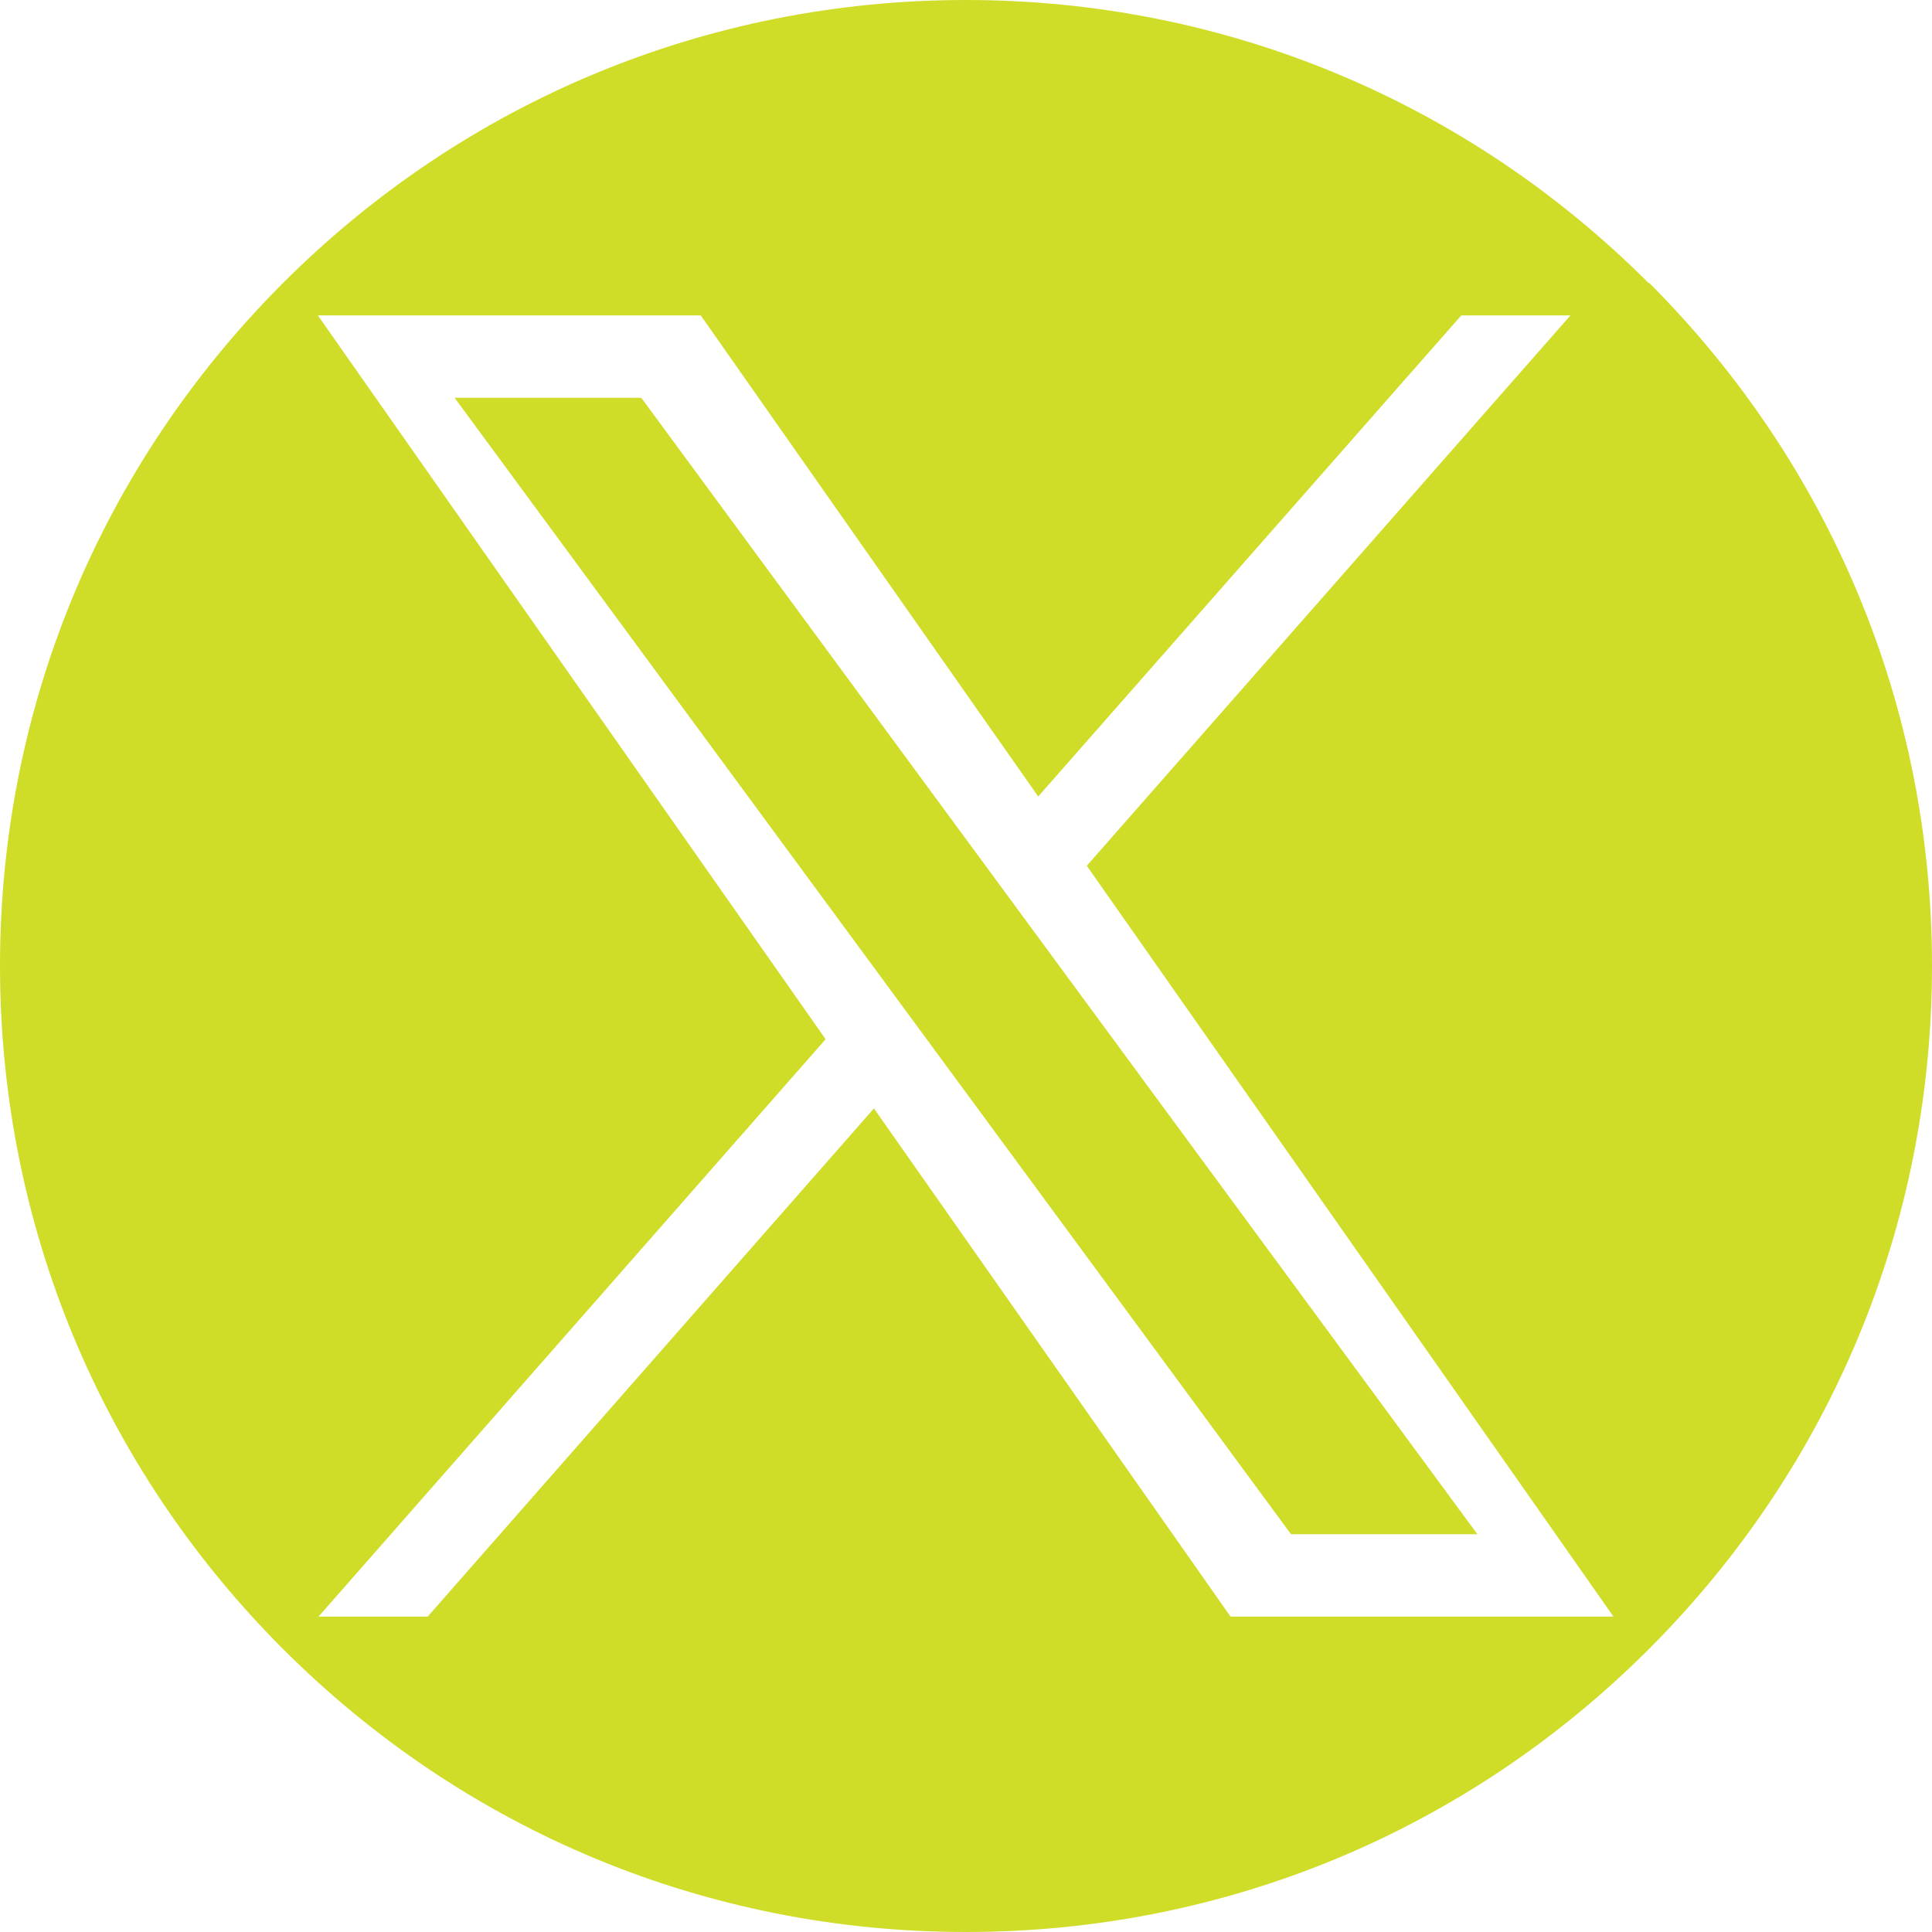
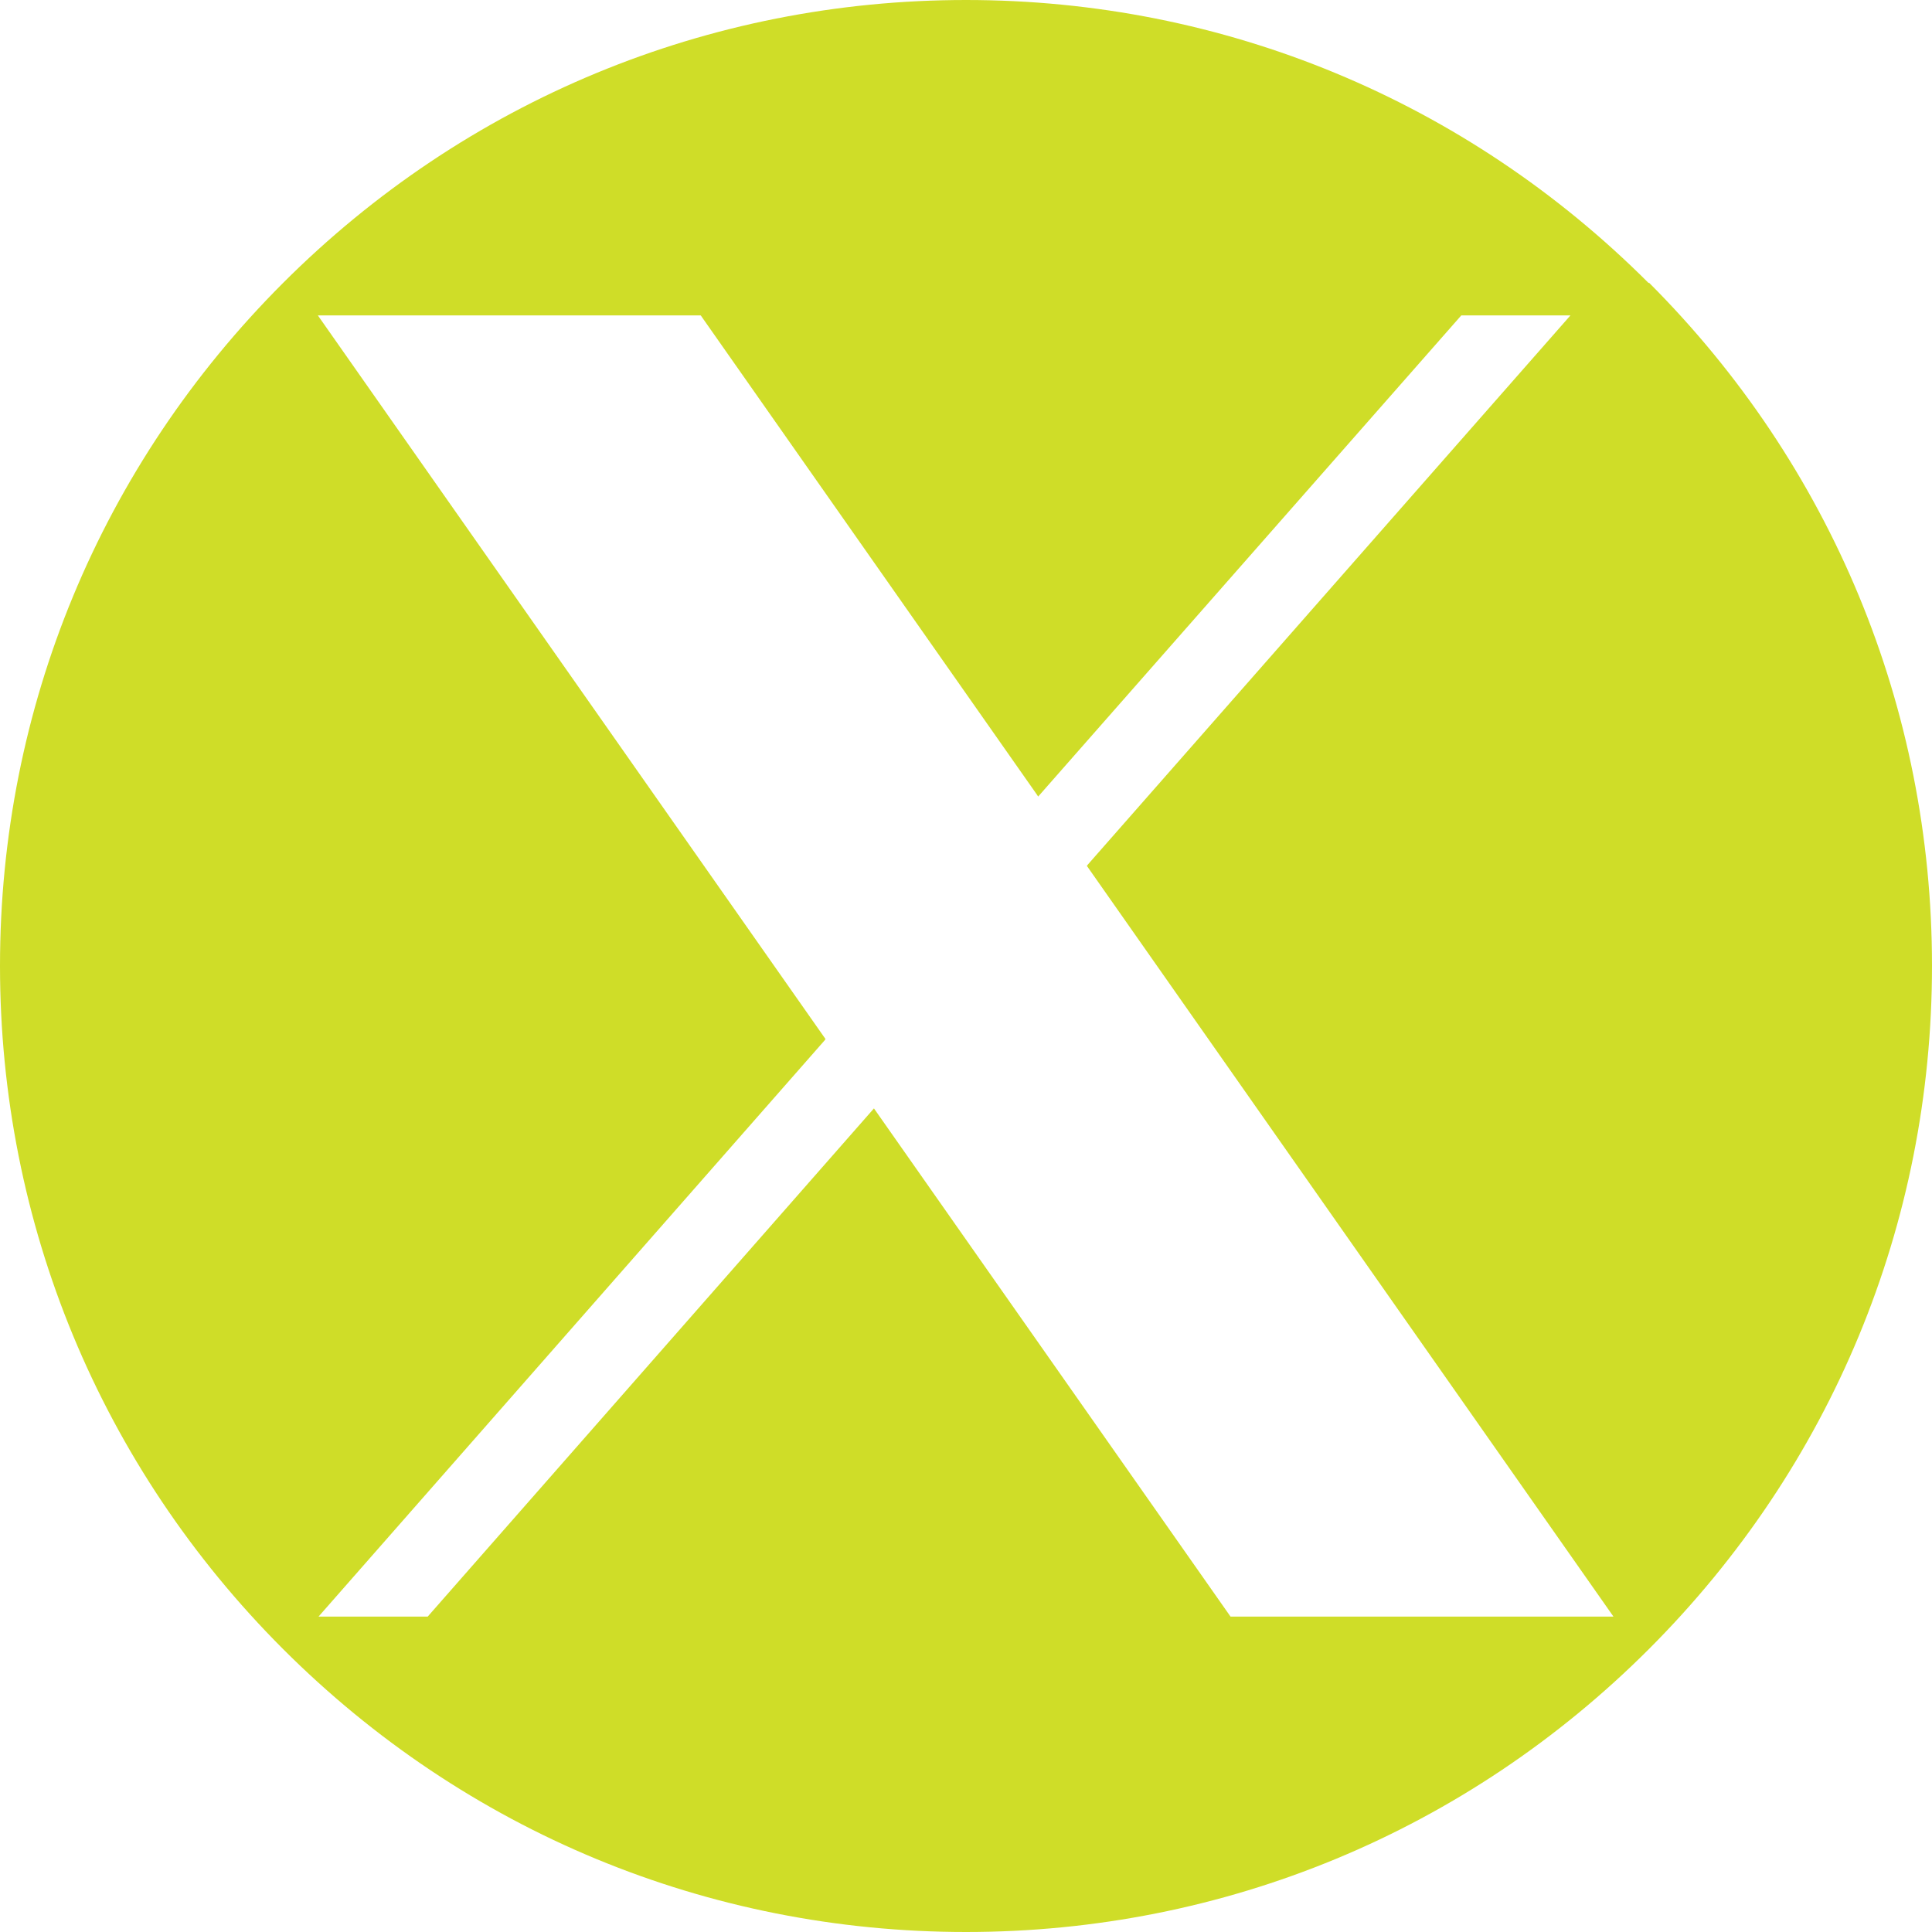
<svg xmlns="http://www.w3.org/2000/svg" width="34" height="34" viewBox="0 0 34 34" fill="none">
-   <path d="M22.719 27H26L11.294 7.012L11.281 7H8L22.706 26.981L22.719 27Z" fill="#CFDD28" />
-   <path d="M29.013 4.981C25.803 1.771 21.536 0 17 0C12.464 0 8.19 1.771 4.98 4.981C1.771 8.192 0 12.46 0 16.997C0 21.534 1.771 25.808 4.98 29.019C8.19 32.229 12.457 34 17 34C21.543 34 25.81 32.229 29.02 29.019C32.229 25.808 34 21.54 34 16.997C34 12.454 32.229 8.186 29.02 4.975L29.013 4.981ZM5.606 28.449L14.51 18.311L14.528 18.286L5.594 5.551H12.332L18.245 13.98L18.27 14.018L25.716 5.551H27.637L19.146 15.213L19.127 15.238L28.394 28.449H21.655L15.38 19.506L7.527 28.449H5.606Z" fill="#CFDD28" />
+   <path d="M29.013 4.981C25.803 1.771 21.536 0 17 0C12.464 0 8.19 1.771 4.98 4.981C1.771 8.192 0 12.46 0 16.997C0 21.534 1.771 25.808 4.98 29.019C8.19 32.229 12.457 34 17 34C21.543 34 25.81 32.229 29.02 29.019C32.229 25.808 34 21.54 34 16.997C34 12.454 32.229 8.186 29.02 4.975L29.013 4.981M5.606 28.449L14.51 18.311L14.528 18.286L5.594 5.551H12.332L18.245 13.98L18.27 14.018L25.716 5.551H27.637L19.146 15.213L19.127 15.238L28.394 28.449H21.655L15.38 19.506L7.527 28.449H5.606Z" fill="#CFDD28" />
</svg>